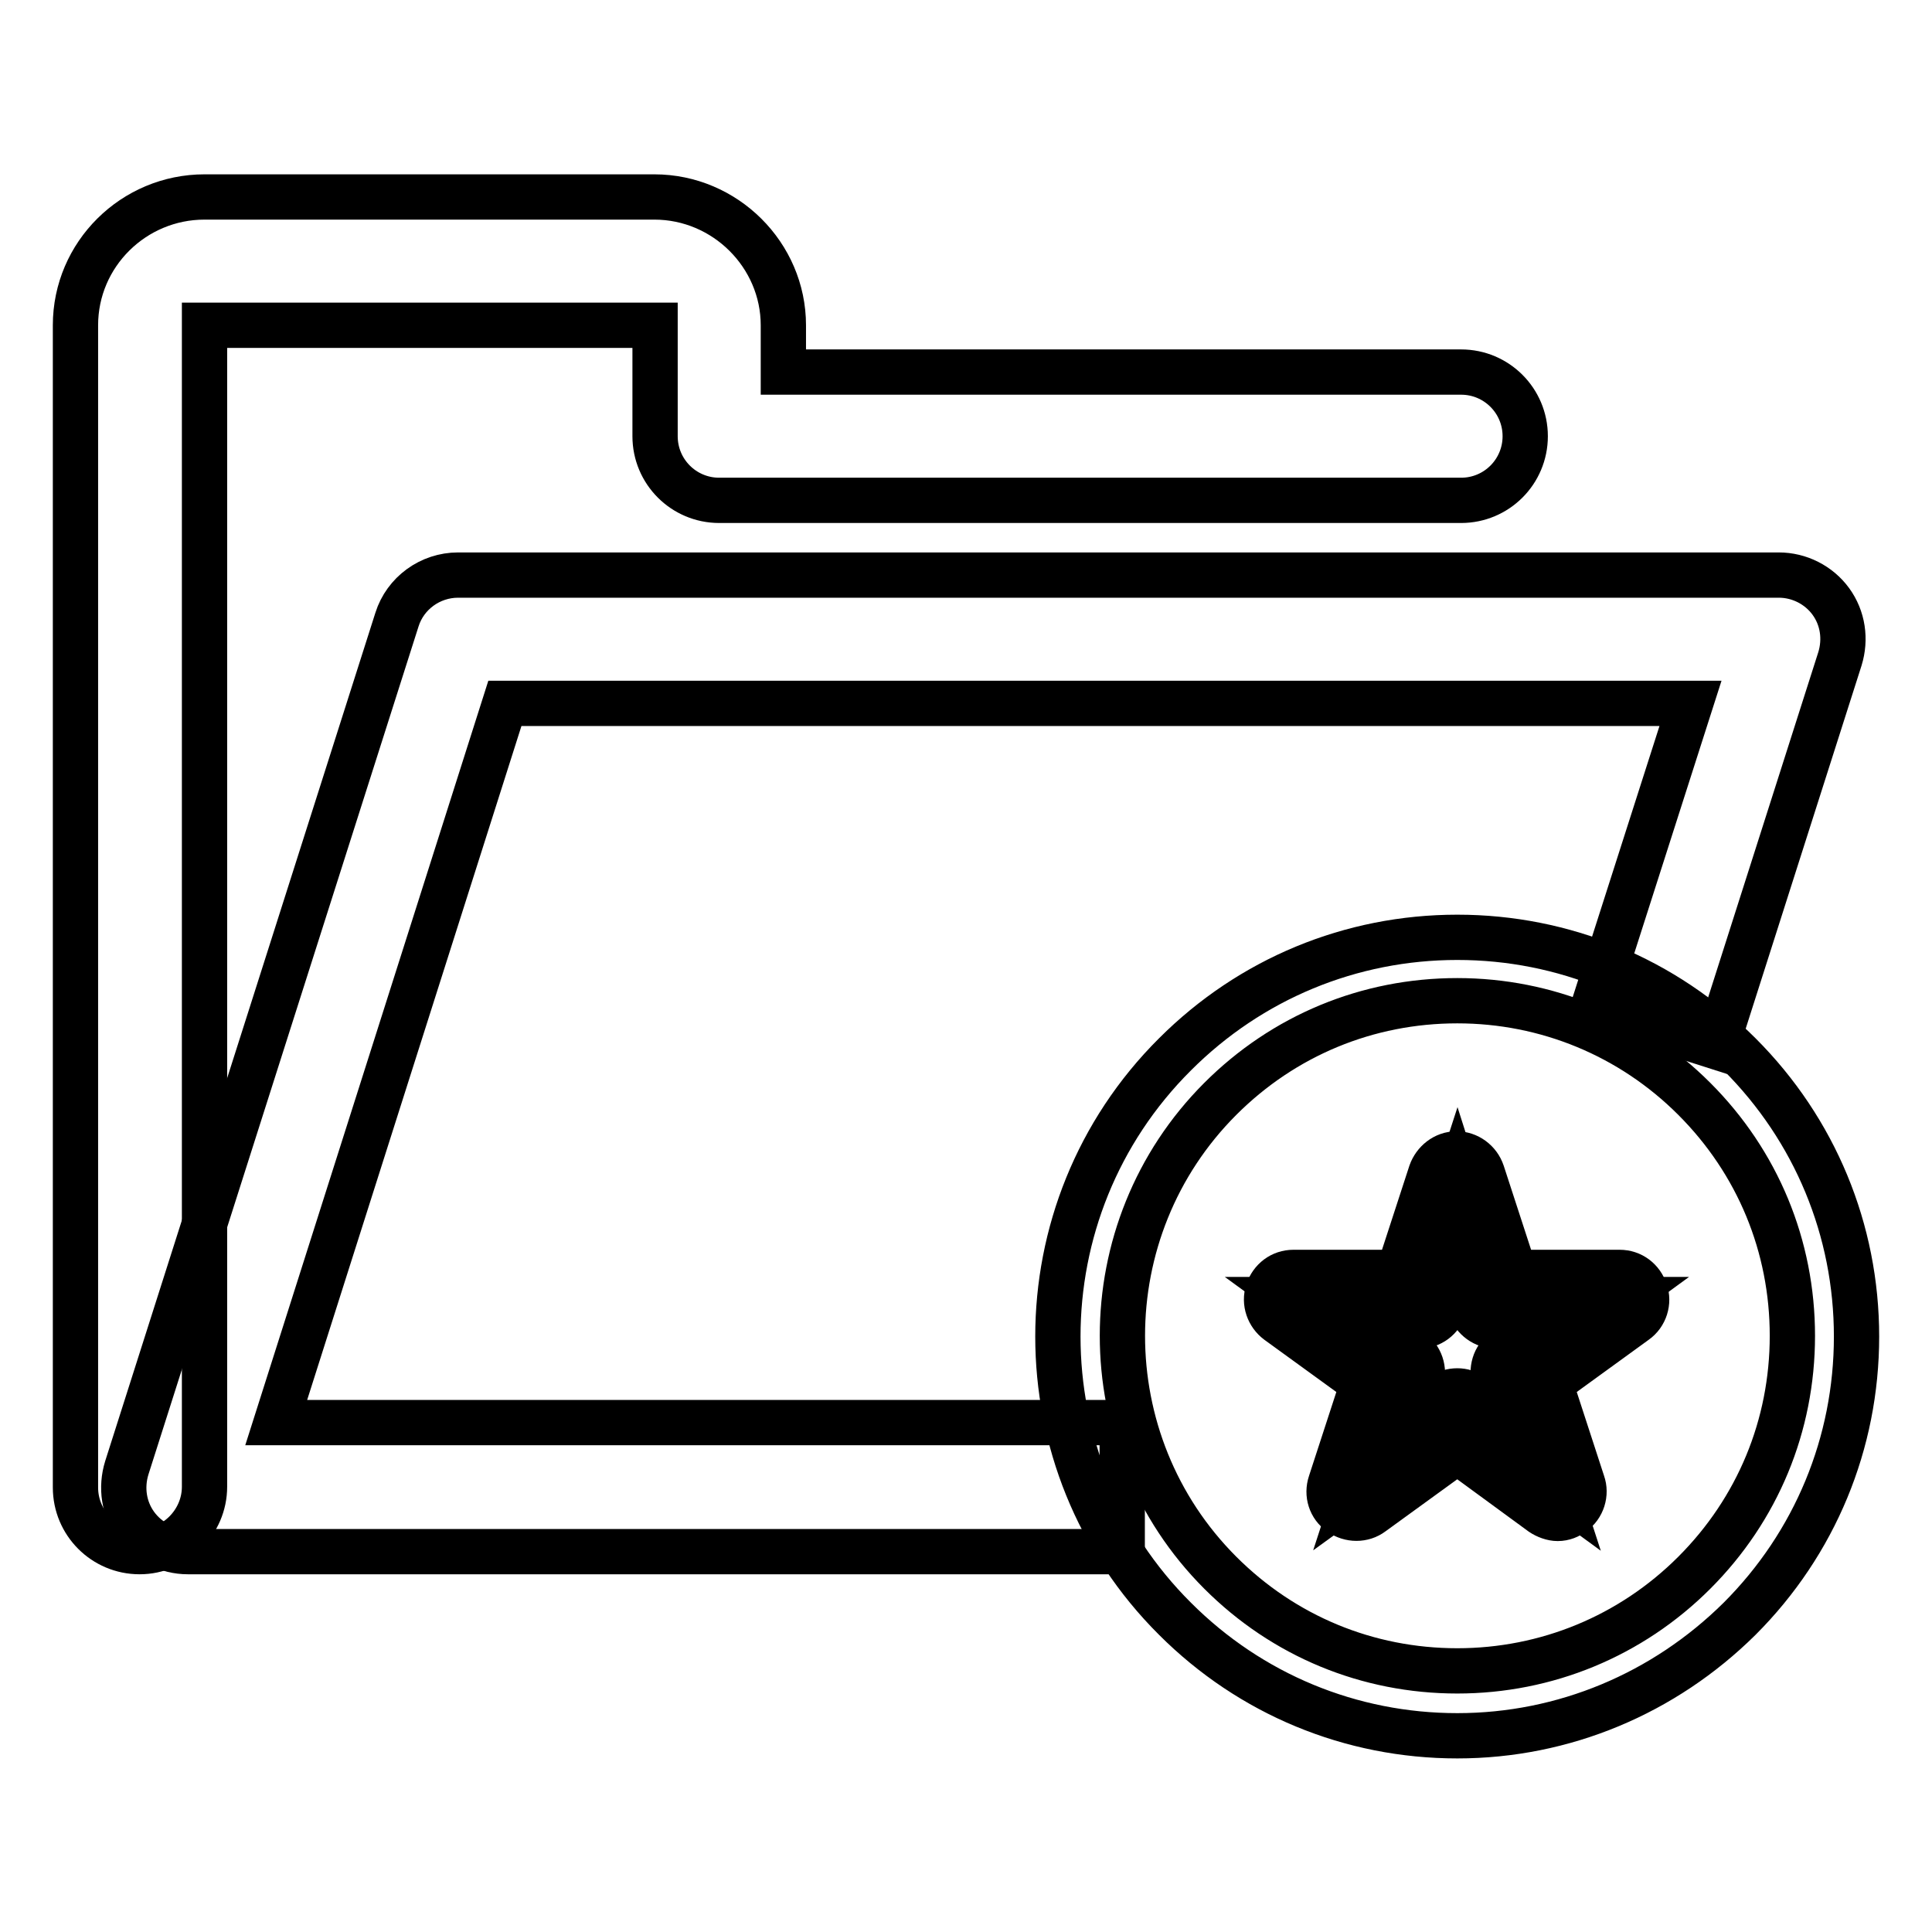
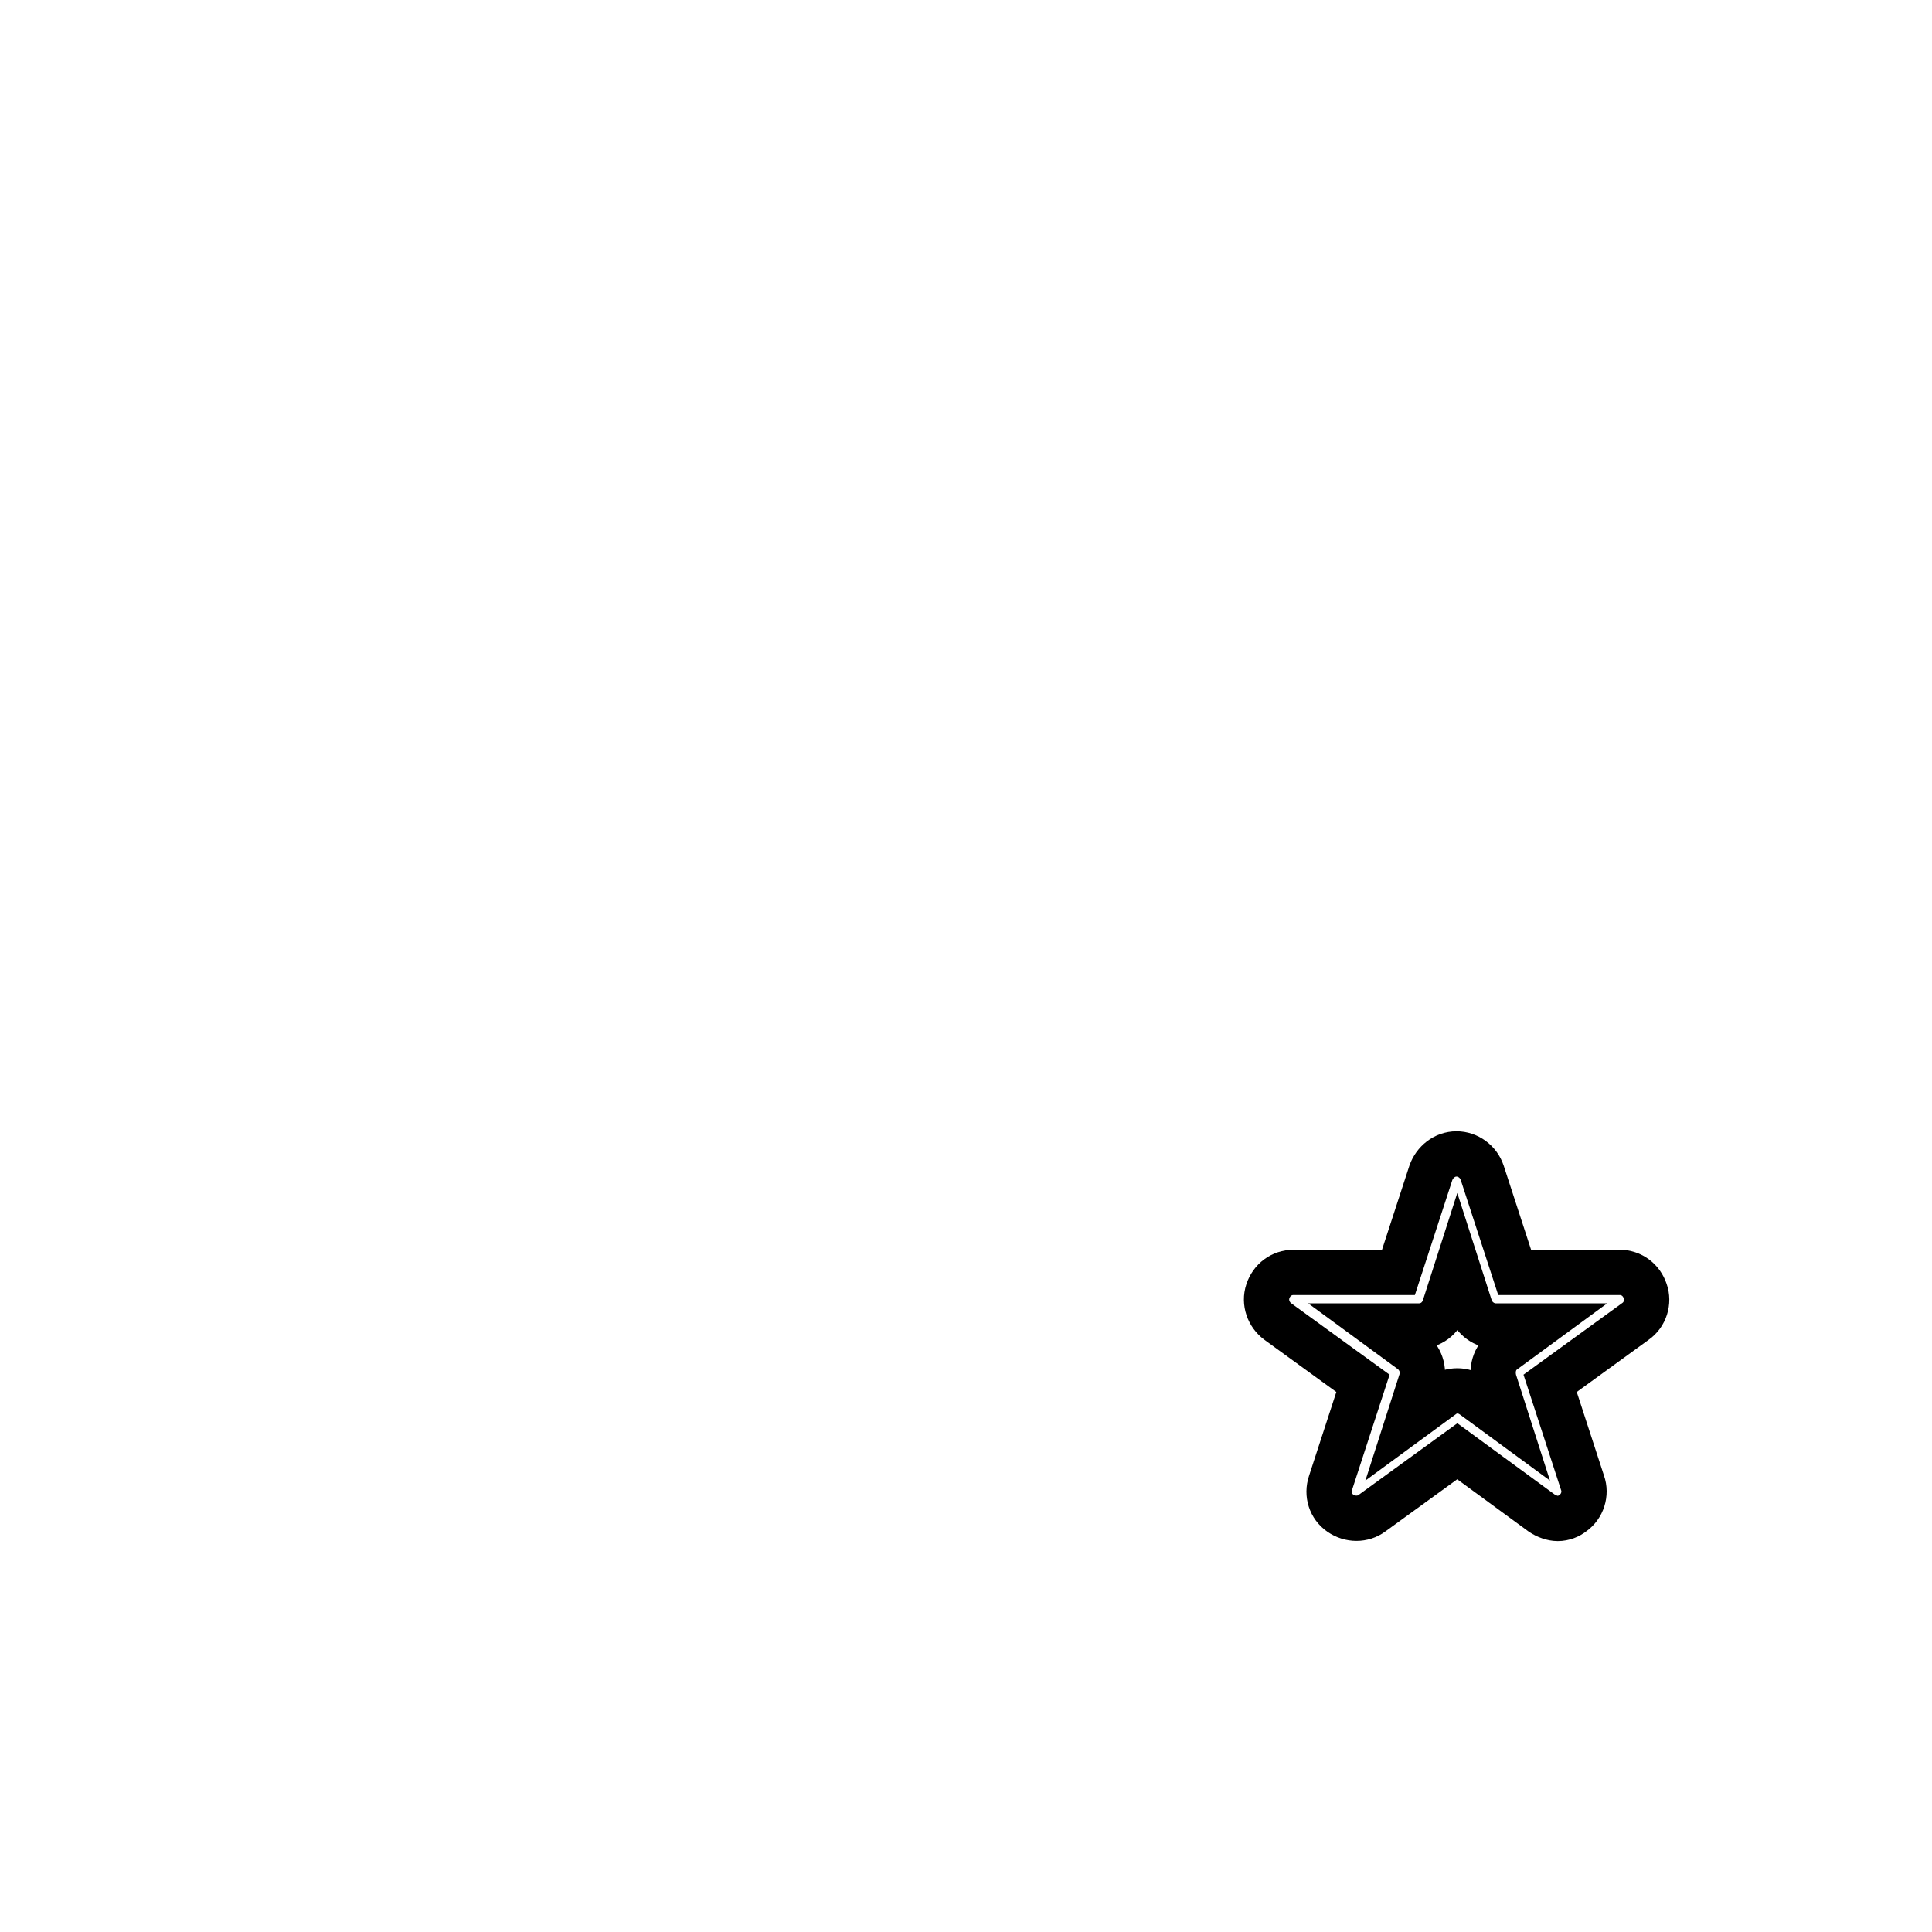
<svg xmlns="http://www.w3.org/2000/svg" version="1.1" x="0px" y="0px" viewBox="0 0 256 256" enable-background="new 0 0 256 256" xml:space="preserve">
  <g>
    <g>
-       <path stroke-width="6" fill-opacity="0" stroke="#000000" d="M18.5,205.6c-4.7,0-8.5-3.8-8.5-8.5V43.1c0-9.4,7.7-17,17.1-17h59.6c9.4,0,17.1,7.7,17.1,17v6.2h89.8c4.7,0,8.5,3.8,8.5,8.5c0,4.7-3.8,8.5-8.5,8.5H95.3c-4.7,0-8.5-3.8-8.5-8.5V43.1H27.1V197C27.1,201.7,23.2,205.6,18.5,205.6L18.5,205.6z" />
-       <path stroke-width="6" fill-opacity="0" stroke="#000000" d="M148.7,205.6H24.9c-2.7,0-5.3-1.3-6.9-3.5c-1.6-2.2-2-5-1.2-7.6L52.6,82.1c1.1-3.5,4.4-5.9,8.1-5.9h175c2.7,0,5.3,1.3,6.9,3.5c1.6,2.2,2,5,1.2,7.6l-16.4,51.4l-16.3-5.2L224,93.2H66.9l-30.3,95.3h112.1V205.6L148.7,205.6z" />
-       <path stroke-width="6" fill-opacity="0" stroke="#000000" d="M193.1,230c-14.1,0-27.4-5.5-37.4-15.5c-20.7-20.6-20.7-54.2,0-74.8c10-10,23.3-15.5,37.4-15.5c14.1,0,27.4,5.5,37.4,15.5c10,10,15.5,23.3,15.5,37.4s-5.5,27.4-15.5,37.4C220.5,224.4,207.2,230,193.1,230L193.1,230z M193.1,132.6c-11.9,0-23,4.6-31.4,13c-17.3,17.3-17.3,45.5,0,62.8c8.4,8.4,19.5,13,31.4,13c11.8,0,23-4.6,31.4-13c8.4-8.4,13-19.5,13-31.4c0-11.9-4.6-23-13-31.4C216.1,137.2,204.9,132.6,193.1,132.6L193.1,132.6z" />
-       <path stroke-width="6" fill-opacity="0" stroke="#000000" d="M193.1,156.5l-5.1,15.7h-16.5l13.3,9.7l-5.1,15.7l13.4-9.7l13.3,9.7l-5.1-15.7l13.3-9.7h-16.5L193.1,156.5z" />
      <path stroke-width="6" fill-opacity="0" stroke="#000000" d="M206.4,201.2c-0.7,0-1.5-0.3-2.1-0.7l-11.2-8.2l-11.3,8.2c-1.2,0.9-2.9,0.9-4.2,0c-1.3-0.9-1.8-2.5-1.3-4l4.3-13.2l-11.3-8.2c-1.2-0.9-1.8-2.5-1.3-4c0.5-1.5,1.8-2.5,3.4-2.5h13.9l4.3-13.2c0.5-1.4,1.8-2.5,3.4-2.5l0,0c1.5,0,2.9,1,3.4,2.5l4.3,13.2h13.9c1.6,0,2.9,1,3.4,2.5c0.5,1.4,0,3.1-1.3,4l-11.3,8.2l4.3,13.2c0.5,1.4,0,3.1-1.3,4C207.9,200.9,207.2,201.2,206.4,201.2L206.4,201.2z M193.1,184.3c0.7,0,1.4,0.2,2.1,0.7l4.5,3.3l-1.7-5.3c-0.4-1.5,0-3.1,1.3-4l4.5-3.3h-5.6c-1.5,0-2.9-1-3.4-2.5l-1.7-5.3l-1.7,5.3c-0.5,1.5-1.8,2.5-3.4,2.5h-5.5l4.5,3.3c1.2,0.9,1.8,2.5,1.3,4l-1.7,5.3l4.5-3.3C191.6,184.5,192.4,184.3,193.1,184.3L193.1,184.3z" />
    </g>
  </g>
</svg>